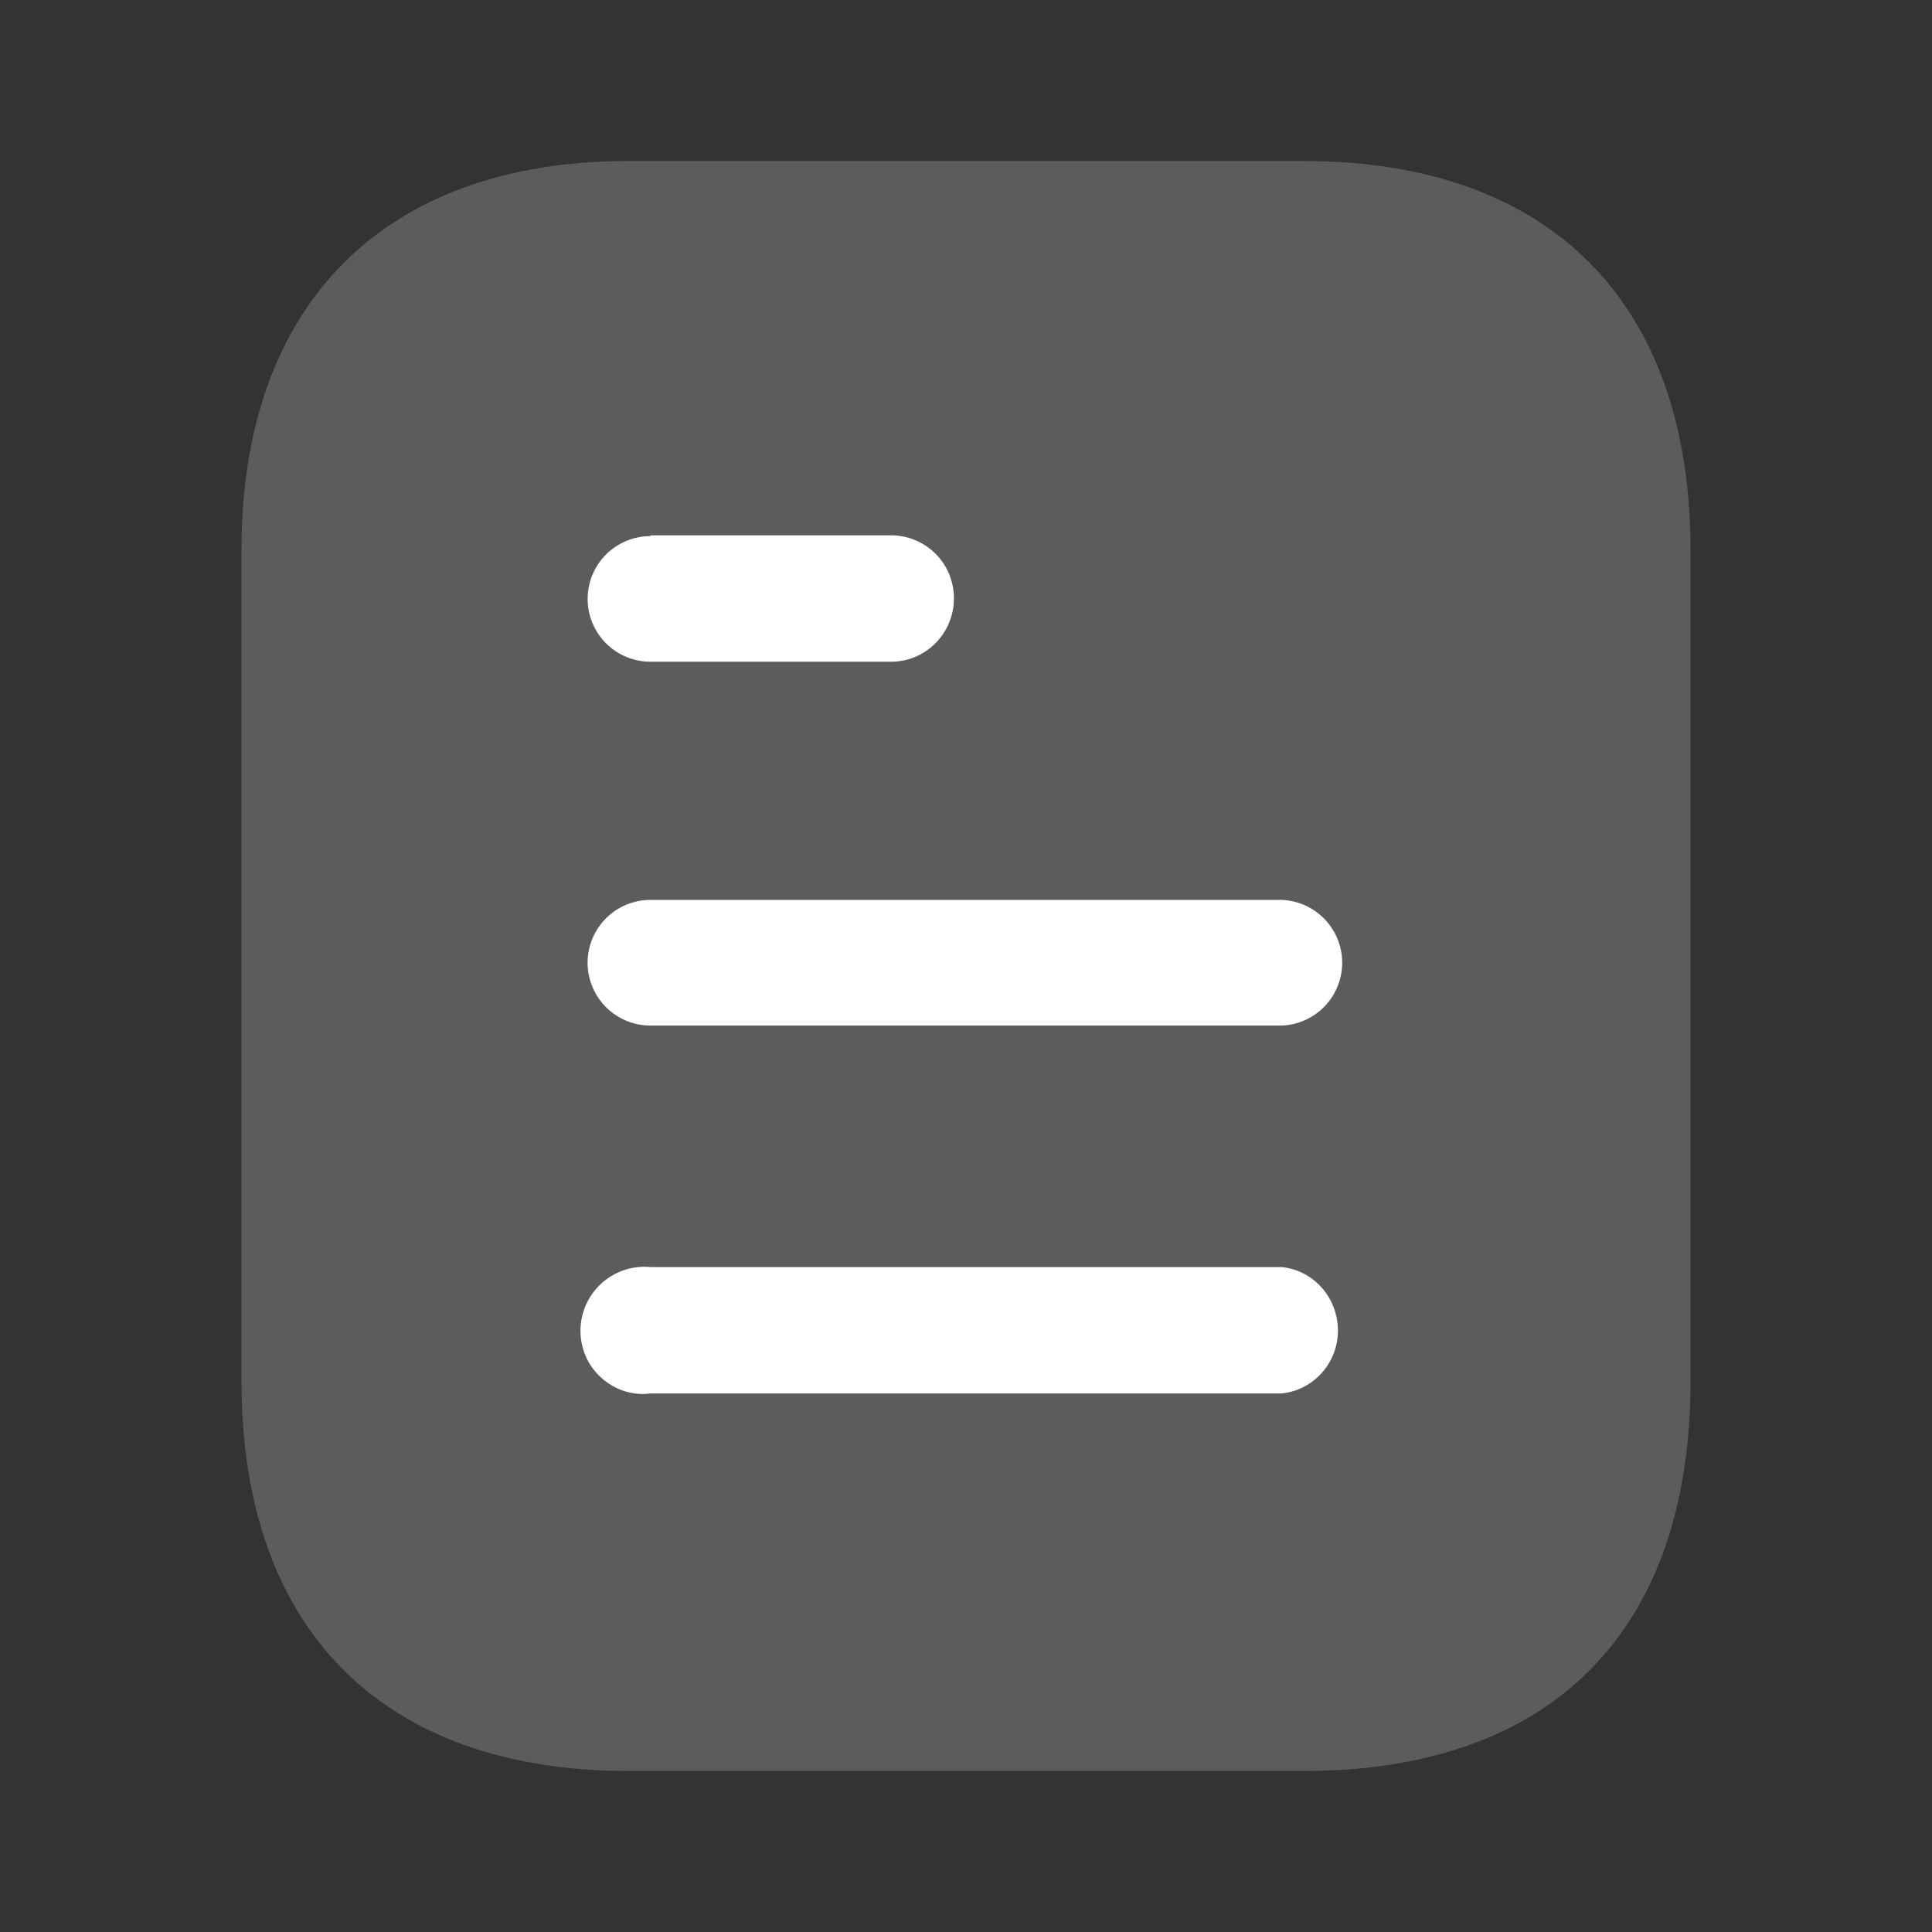
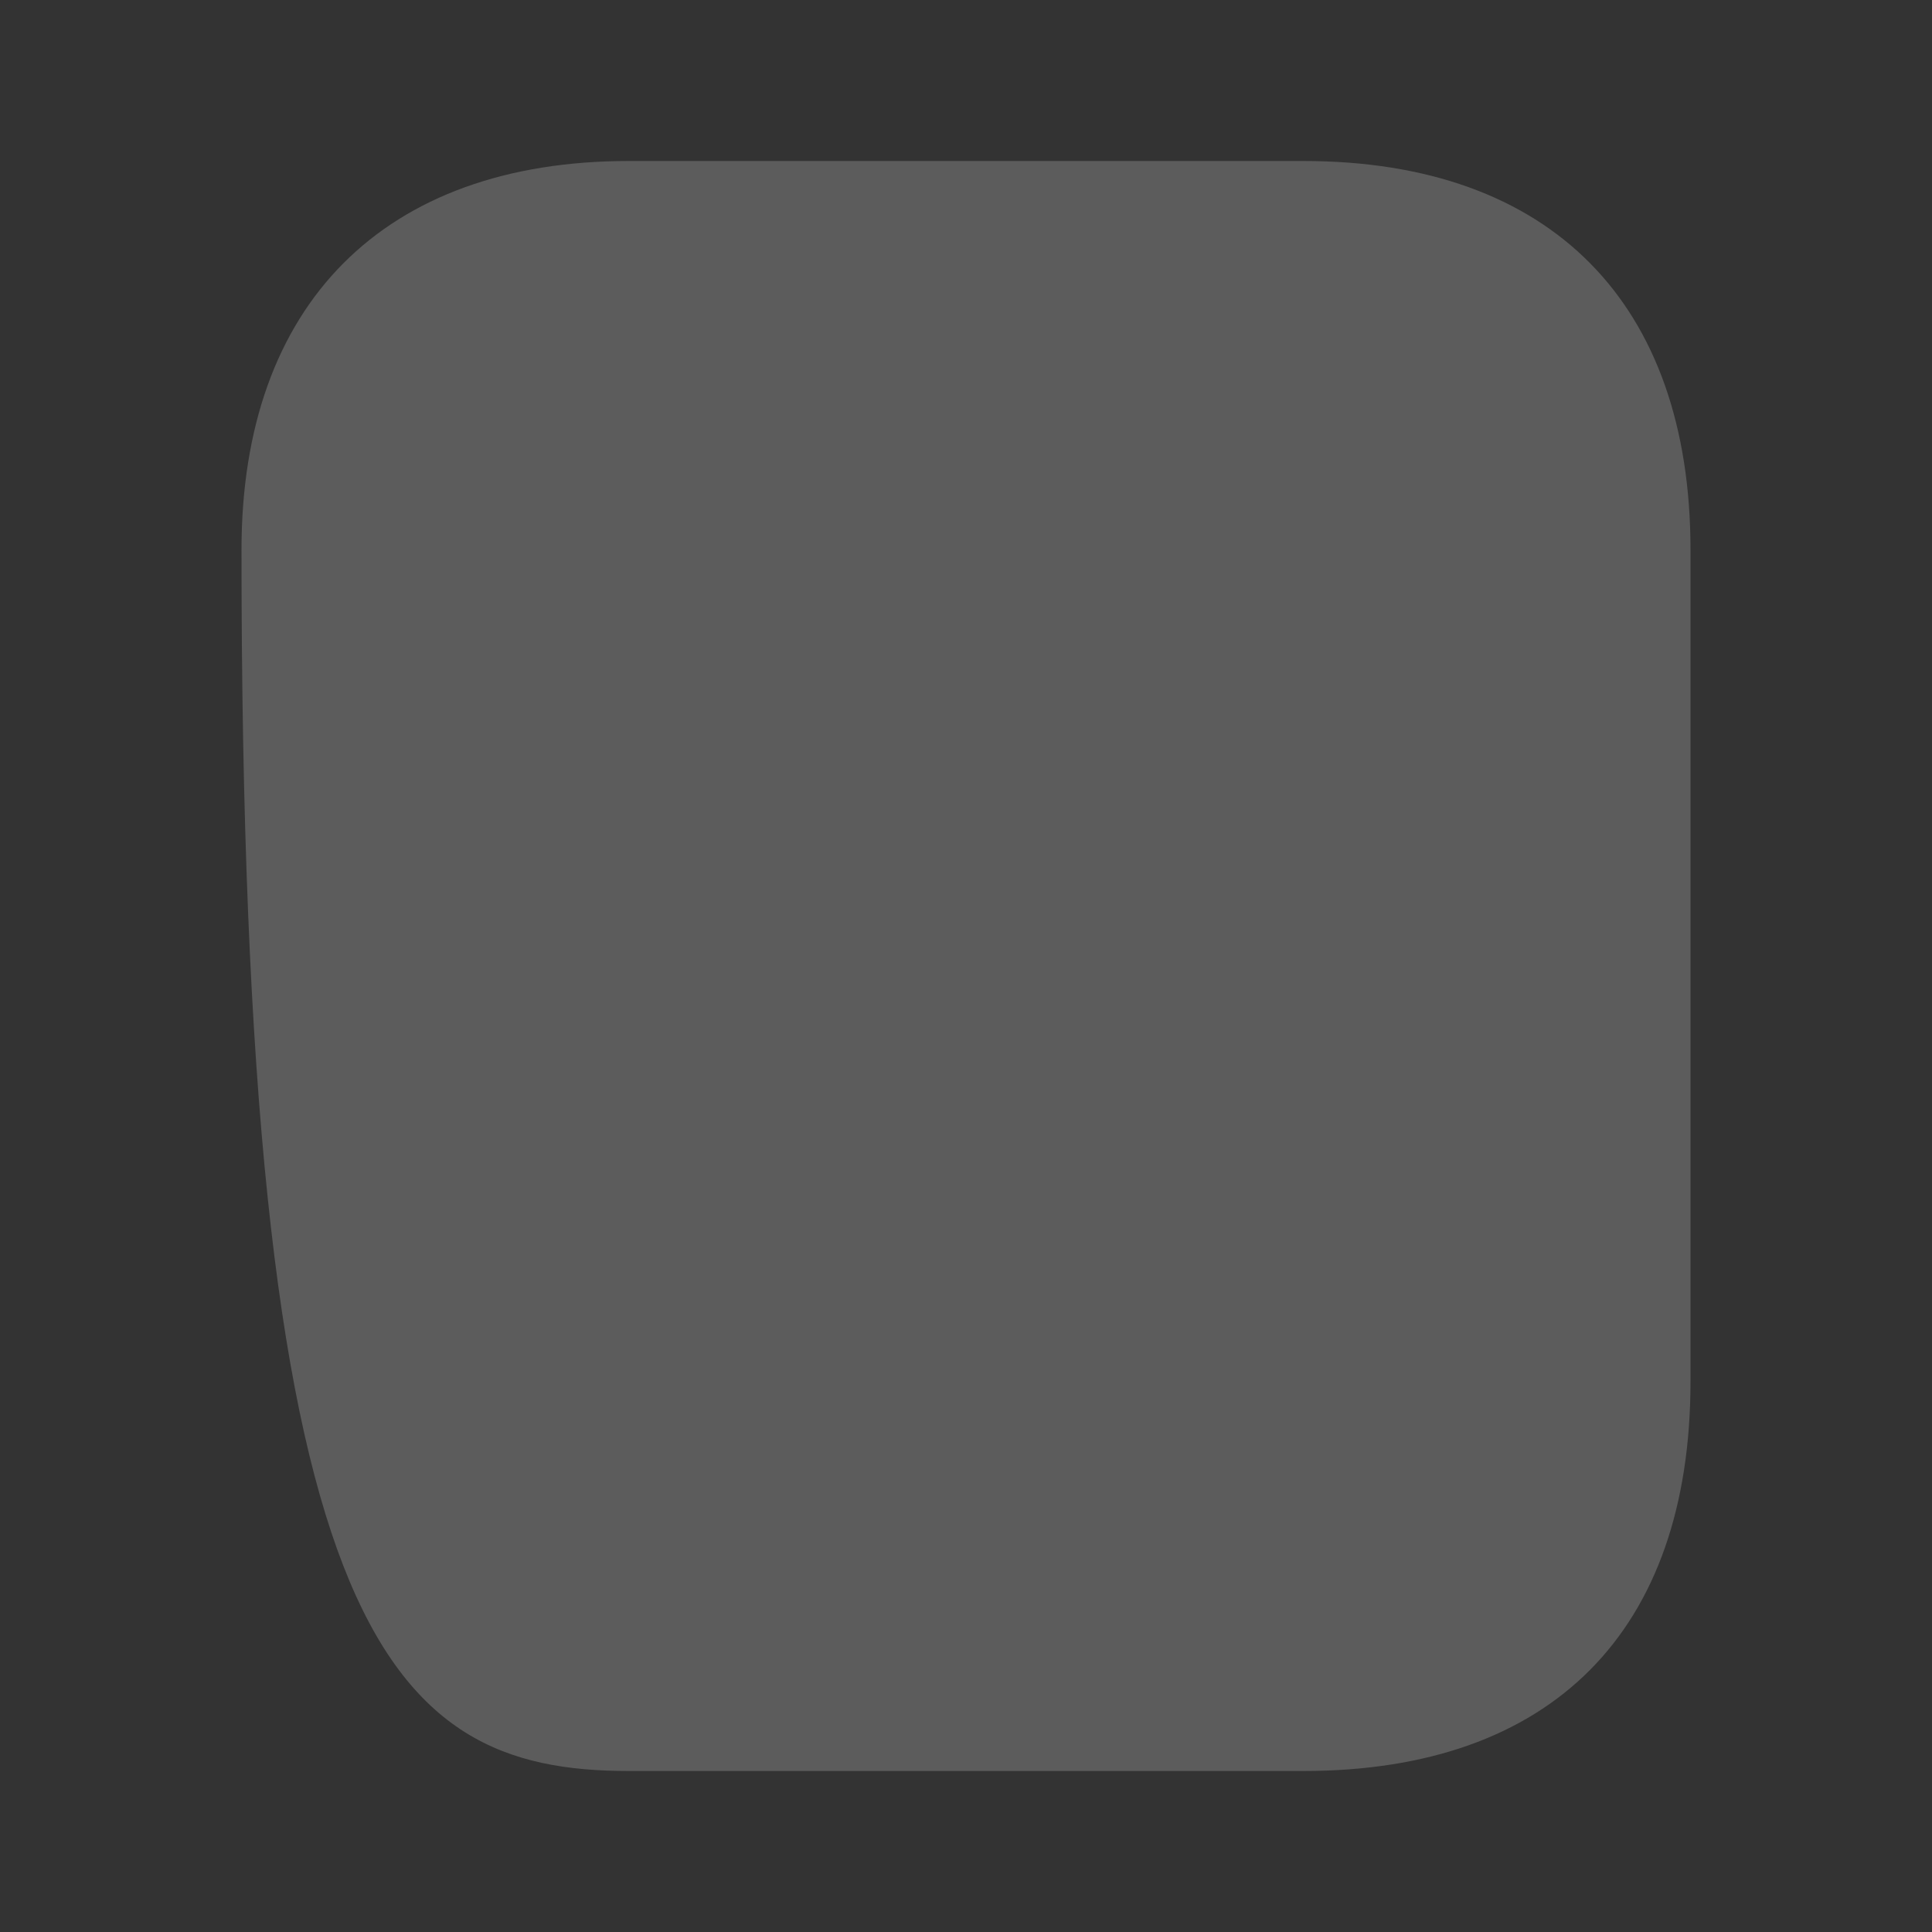
<svg xmlns="http://www.w3.org/2000/svg" width="24" height="24" fill="none">
  <rect width="100%" height="100%" fill="#333333" stroke="none" />
-   <path opacity=".4" d="M16.191 2H7.81C4.77 2 3 3.78 3 6.83v10.33C3 20.26 4.77 22 7.81 22h8.381C19.28 22 21 20.26 21 17.16V6.83C21 3.78 19.28 2 16.191 2z" fill="#fff" fill-opacity=".5" />
-   <path fill-rule="evenodd" clip-rule="evenodd" d="M8.08 6.65v.01a.78.78 0 000 1.56h2.989c.431 0 .781-.35.781-.791a.781.781 0 00-.781-.779H8.08zm7.84 6.09H8.08a.78.78 0 010-1.561h7.84a.781.781 0 010 1.561zm0 4.57H8.08c-.3.04-.59-.11-.75-.36a.795.795 0 01.75-1.21h7.84c.399.04.7.38.7.79 0 .399-.301.74-.7.78z" fill="#fff" />
+   <path opacity=".4" d="M16.191 2H7.81C4.77 2 3 3.78 3 6.83C3 20.26 4.77 22 7.81 22h8.381C19.28 22 21 20.26 21 17.16V6.83C21 3.78 19.28 2 16.191 2z" fill="#fff" fill-opacity=".5" />
</svg>